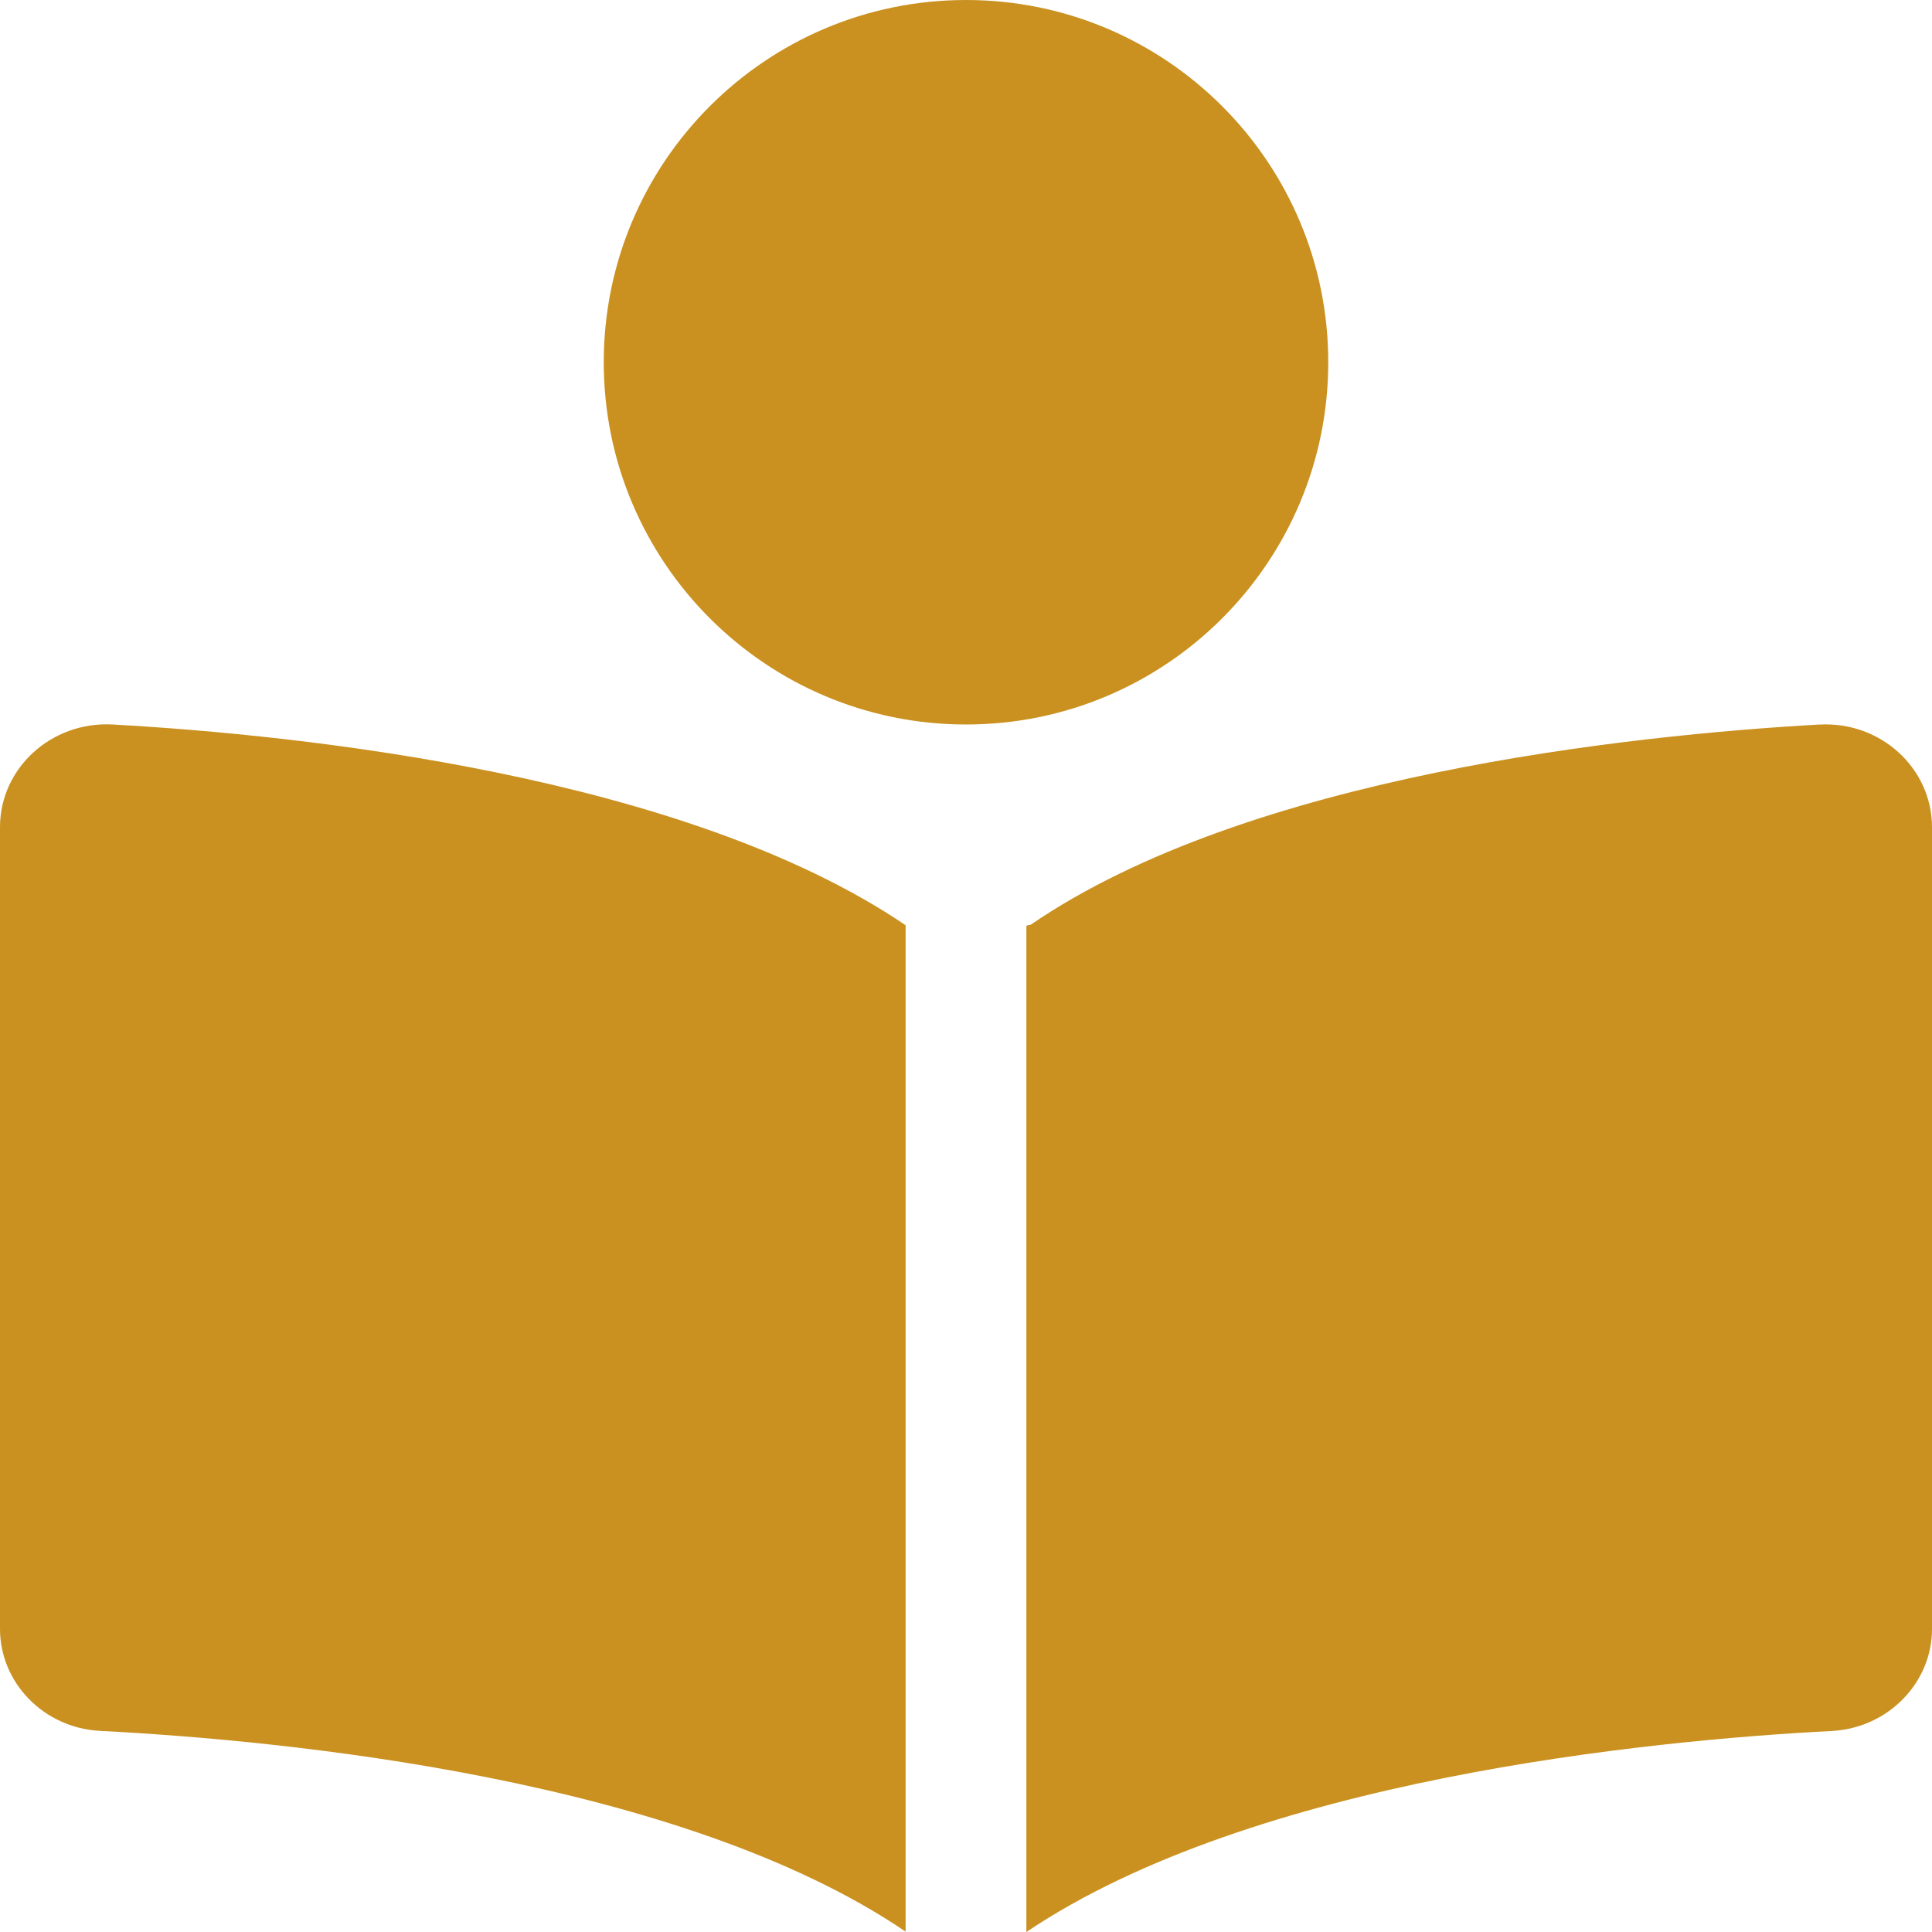
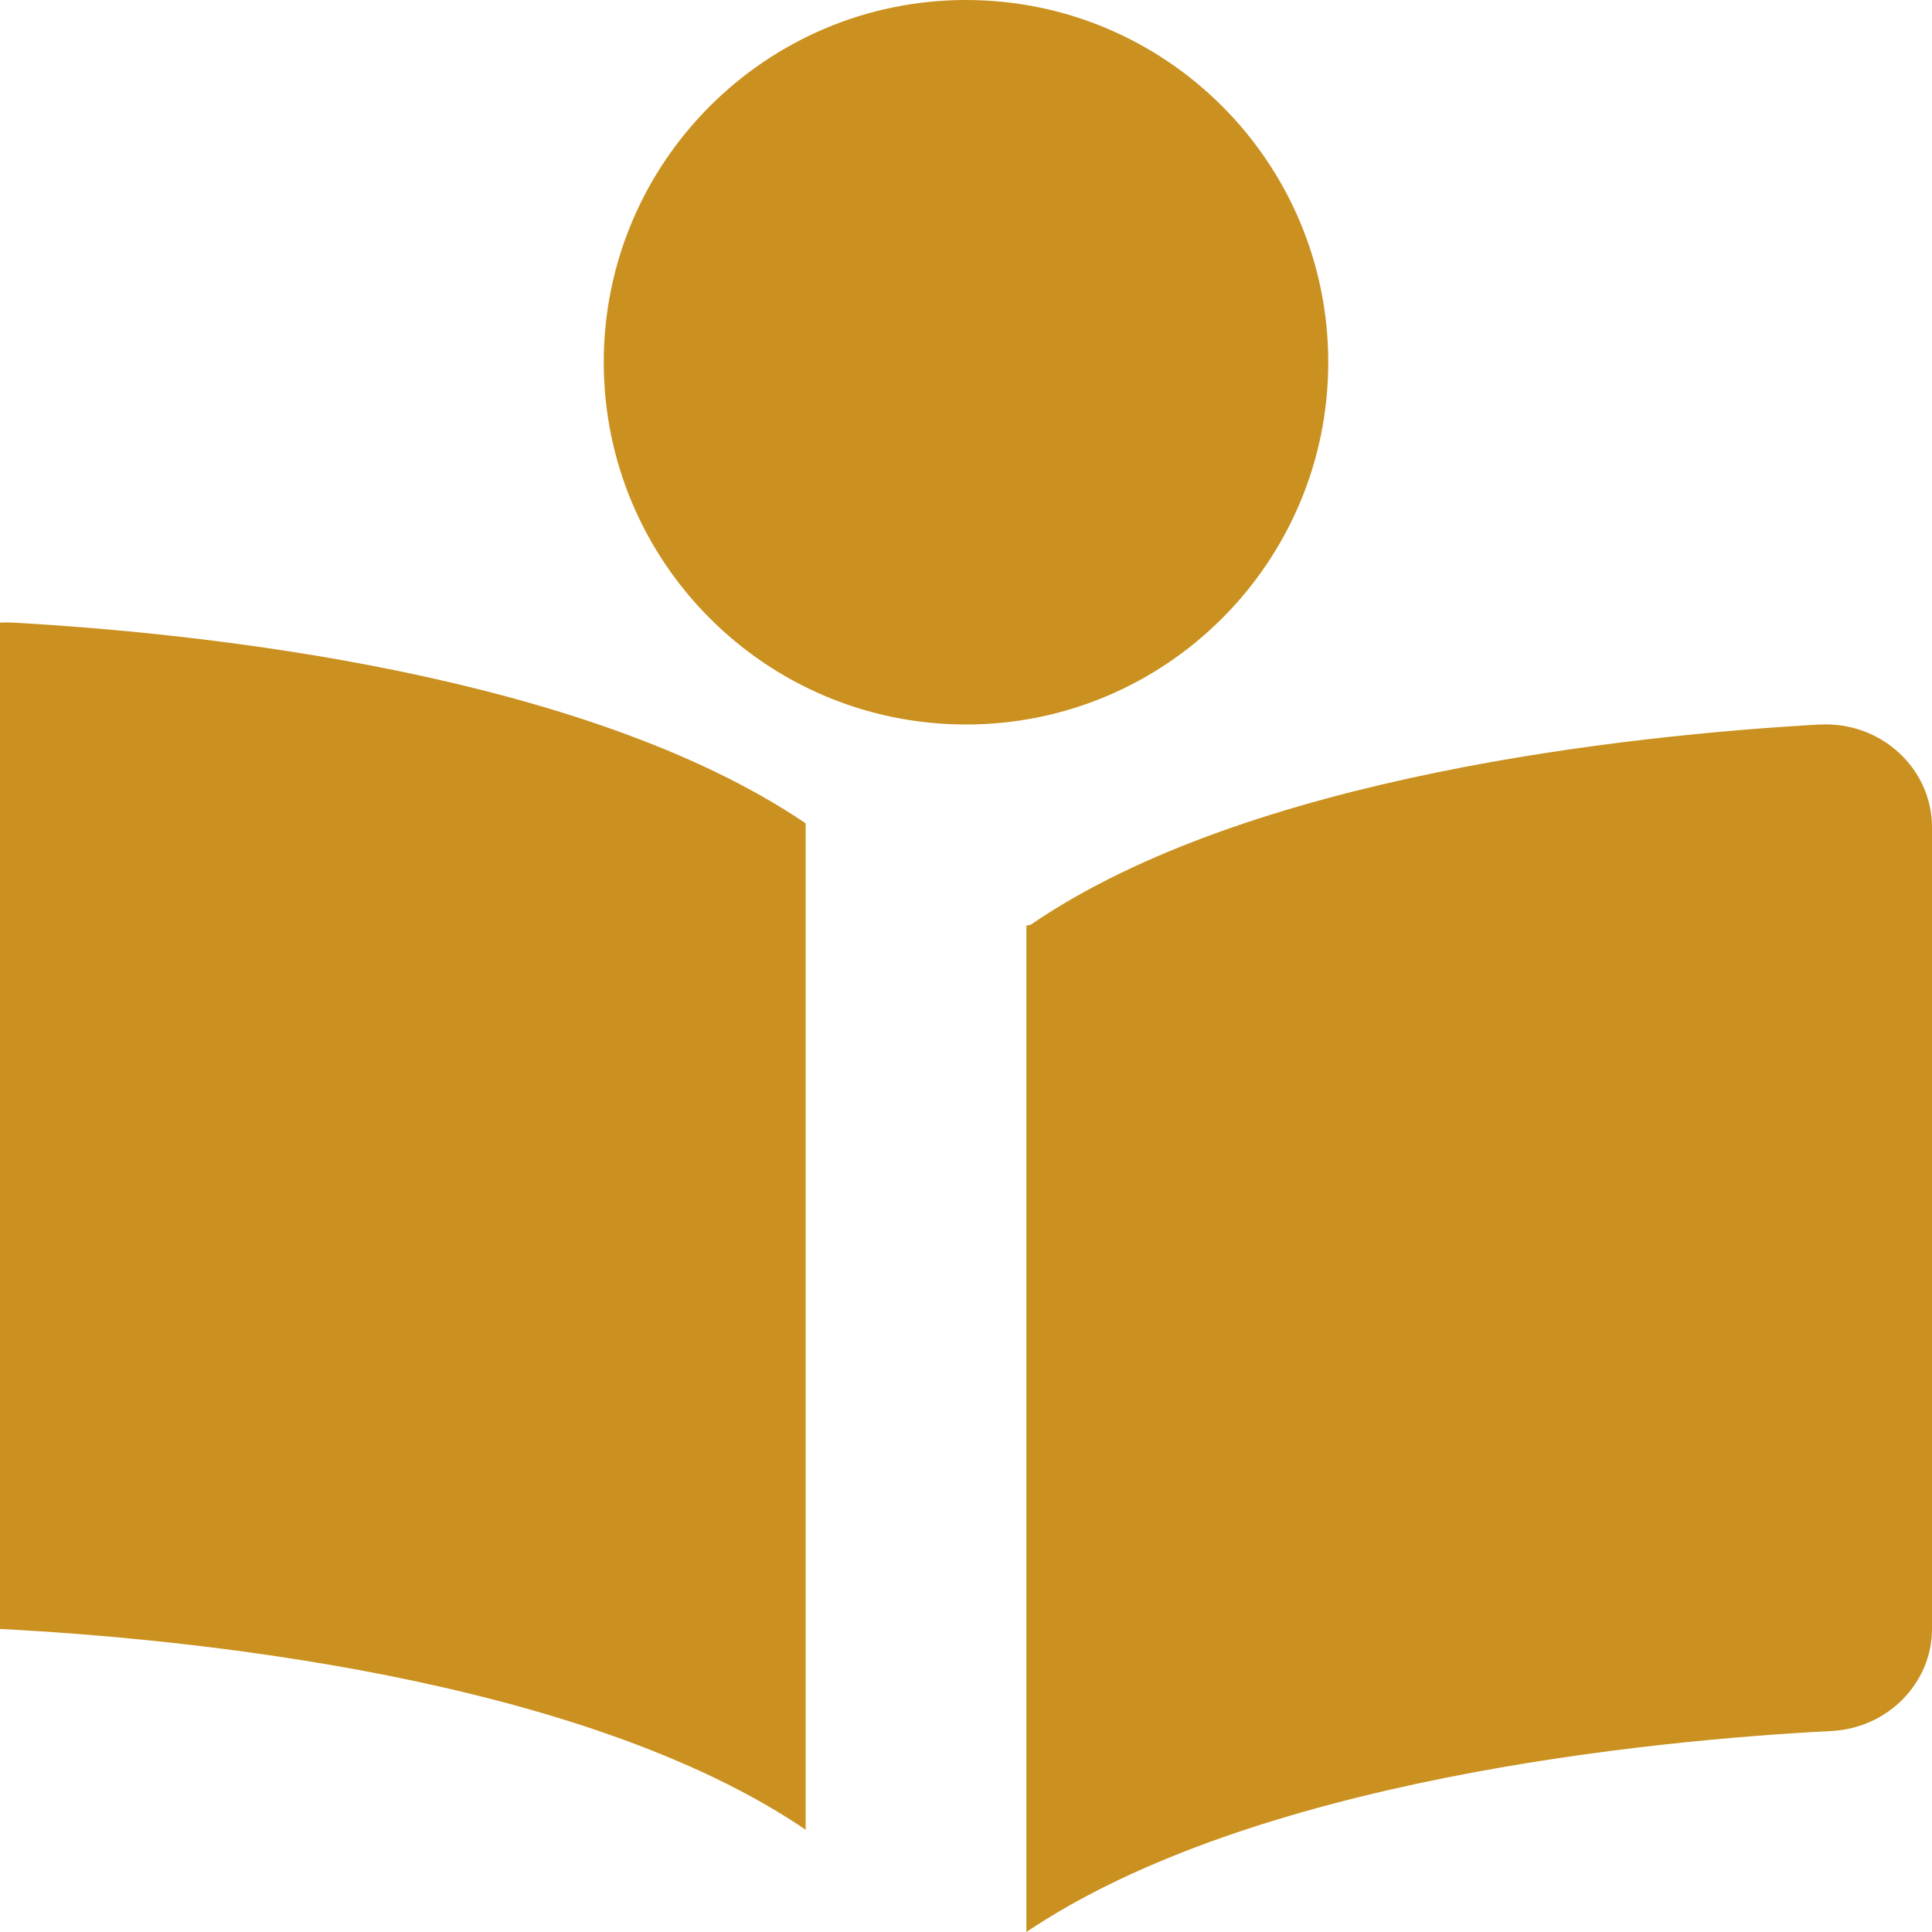
<svg xmlns="http://www.w3.org/2000/svg" version="1.2" overflow="visible" preserveAspectRatio="none" viewBox="0 0 20 20" width="20" height="20">
  <g transform="translate(0, 0)">
    <g transform="translate(0, 0) rotate(0)">
-       <path style="stroke-width: 0; stroke-linecap: butt; stroke-linejoin: miter; fill: rgb(202, 145, 32);" d="M0,8.562v8.301c0,0.557 0.454,1.025 1.035,1.055c1.907,0.098 6.004,0.492 8.34,2.078v-10.418c-2.289,-1.551 -6.25,-1.969 -8.209,-2.078c-0.635,-0.035 -1.166,0.453 -1.166,1.062zM18.836,7.5c-1.957,0.111 -5.91,0.526 -8.168,2.074c-0.039,0.004 -0.043,0.008 -0.043,0.016v10.41c2.345,-1.578 6.434,-1.983 8.34,-2.081c0.582,-0.032 1.035,-0.501 1.035,-1.055v-8.301c0,-0.609 -0.531,-1.098 -1.164,-1.062zM13.75,3.75c0,-2.07 -1.68,-3.75 -3.75,-3.75c-2.07,0 -3.75,1.68 -3.75,3.75c0,2.07 1.68,3.75 3.75,3.75c2.07,0 3.75,-1.68 3.75,-3.75z" vector-effect="non-scaling-stroke" />
+       <path style="stroke-width: 0; stroke-linecap: butt; stroke-linejoin: miter; fill: rgb(202, 145, 32);" d="M0,8.562v8.301c1.907,0.098 6.004,0.492 8.34,2.078v-10.418c-2.289,-1.551 -6.25,-1.969 -8.209,-2.078c-0.635,-0.035 -1.166,0.453 -1.166,1.062zM18.836,7.5c-1.957,0.111 -5.91,0.526 -8.168,2.074c-0.039,0.004 -0.043,0.008 -0.043,0.016v10.41c2.345,-1.578 6.434,-1.983 8.34,-2.081c0.582,-0.032 1.035,-0.501 1.035,-1.055v-8.301c0,-0.609 -0.531,-1.098 -1.164,-1.062zM13.75,3.75c0,-2.07 -1.68,-3.75 -3.75,-3.75c-2.07,0 -3.75,1.68 -3.75,3.75c0,2.07 1.68,3.75 3.75,3.75c2.07,0 3.75,-1.68 3.75,-3.75z" vector-effect="non-scaling-stroke" />
    </g>
    <defs>
-       <path id="path-1685119209426653766" d="M0,8.562v8.301c0,0.557 0.454,1.025 1.035,1.055c1.907,0.098 6.004,0.492 8.34,2.078v-10.418c-2.289,-1.551 -6.25,-1.969 -8.209,-2.078c-0.635,-0.035 -1.166,0.453 -1.166,1.062zM18.836,7.5c-1.957,0.111 -5.91,0.526 -8.168,2.074c-0.039,0.004 -0.043,0.008 -0.043,0.016v10.41c2.345,-1.578 6.434,-1.983 8.34,-2.081c0.582,-0.032 1.035,-0.501 1.035,-1.055v-8.301c0,-0.609 -0.531,-1.098 -1.164,-1.062zM13.75,3.75c0,-2.07 -1.68,-3.75 -3.75,-3.75c-2.07,0 -3.75,1.68 -3.75,3.75c0,2.07 1.68,3.75 3.75,3.75c2.07,0 3.75,-1.68 3.75,-3.75z" vector-effect="non-scaling-stroke" />
-     </defs>
+       </defs>
  </g>
</svg>